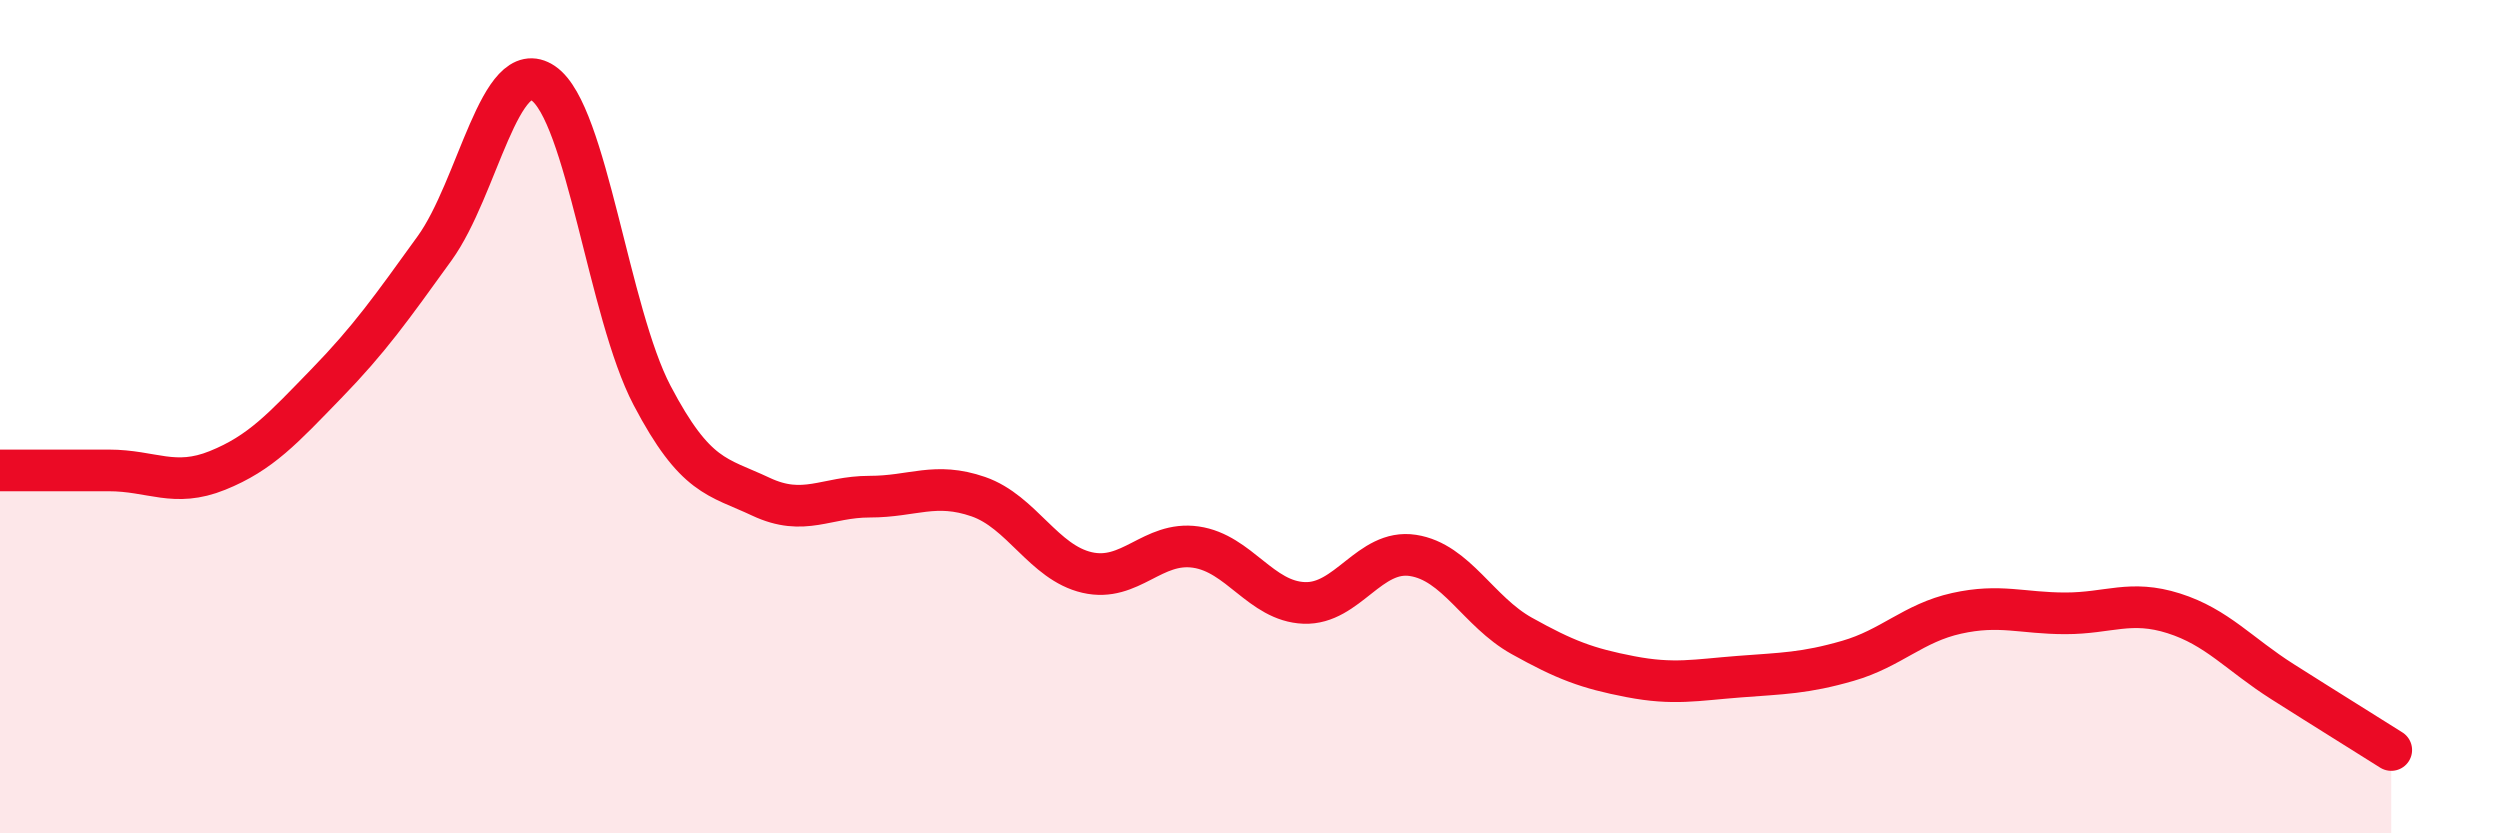
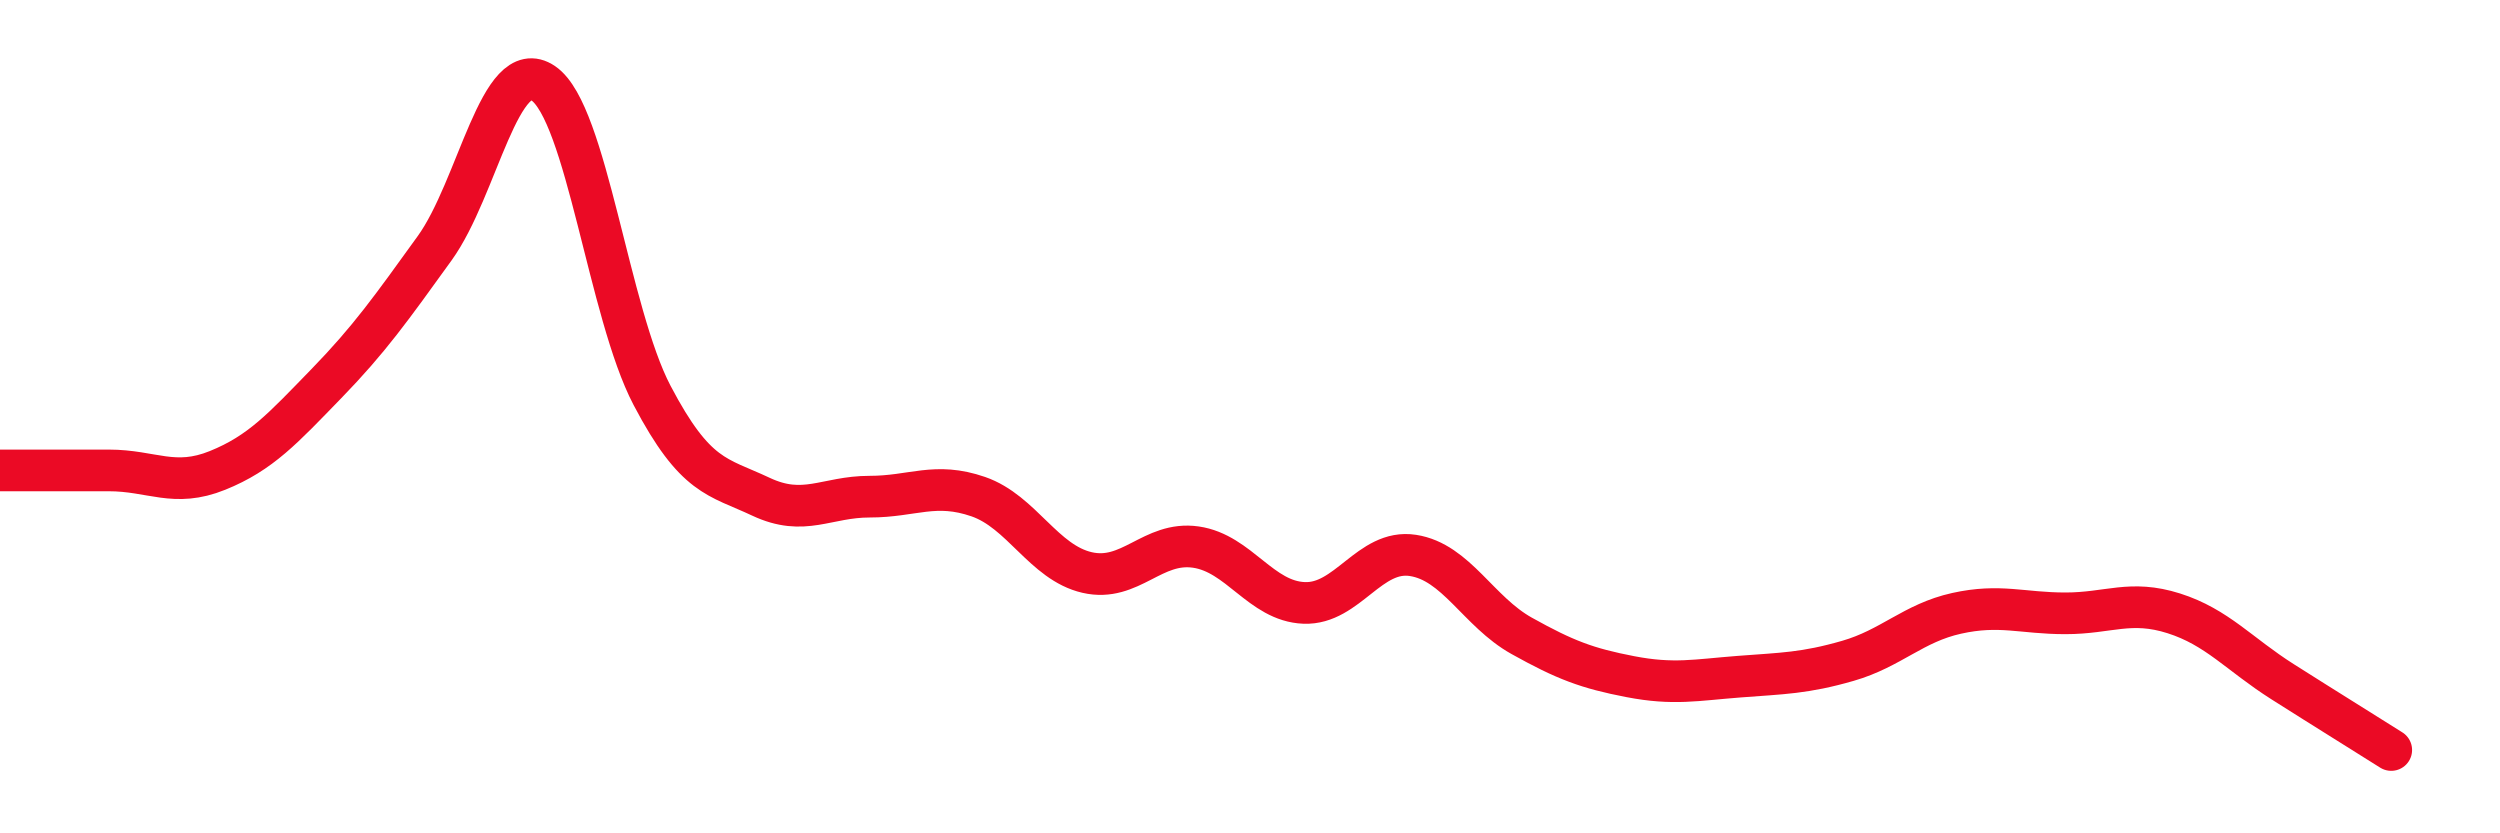
<svg xmlns="http://www.w3.org/2000/svg" width="60" height="20" viewBox="0 0 60 20">
-   <path d="M 0,11.29 C 0.52,11.29 1.57,11.29 2.61,11.29 C 3.65,11.29 4.18,11.71 5.22,11.29 C 6.26,10.87 6.79,10.28 7.83,9.21 C 8.87,8.14 9.39,7.4 10.43,5.96 C 11.47,4.52 12,1.29 13.04,2 C 14.08,2.71 14.61,7.51 15.65,9.49 C 16.69,11.47 17.22,11.43 18.26,11.92 C 19.3,12.41 19.83,11.92 20.87,11.92 C 21.91,11.92 22.44,11.56 23.48,11.92 C 24.52,12.28 25.05,13.5 26.09,13.74 C 27.13,13.98 27.66,12.98 28.7,13.13 C 29.74,13.28 30.26,14.43 31.3,14.47 C 32.34,14.51 32.87,13.17 33.91,13.33 C 34.95,13.49 35.48,14.68 36.52,15.26 C 37.56,15.84 38.09,16.04 39.13,16.24 C 40.17,16.44 40.7,16.32 41.74,16.24 C 42.78,16.16 43.31,16.16 44.35,15.86 C 45.39,15.56 45.92,14.95 46.96,14.72 C 48,14.49 48.53,14.72 49.57,14.72 C 50.61,14.72 51.13,14.39 52.17,14.72 C 53.21,15.05 53.74,15.7 54.78,16.36 C 55.82,17.02 56.87,17.67 57.39,18L57.39 20L0 20Z" fill="#EB0A25" opacity="0.1" stroke-linecap="round" stroke-linejoin="round" />
  <path d="M 0,11.29 C 0.52,11.29 1.57,11.29 2.61,11.29 C 3.65,11.29 4.18,11.71 5.22,11.29 C 6.26,10.87 6.79,10.28 7.83,9.21 C 8.87,8.14 9.39,7.4 10.43,5.96 C 11.47,4.52 12,1.29 13.04,2 C 14.08,2.71 14.61,7.51 15.65,9.49 C 16.69,11.47 17.22,11.43 18.26,11.92 C 19.3,12.41 19.83,11.92 20.87,11.92 C 21.91,11.92 22.44,11.56 23.48,11.92 C 24.52,12.28 25.05,13.5 26.09,13.74 C 27.13,13.98 27.66,12.98 28.7,13.13 C 29.74,13.28 30.26,14.43 31.3,14.47 C 32.34,14.51 32.87,13.17 33.91,13.33 C 34.95,13.49 35.48,14.68 36.52,15.26 C 37.56,15.84 38.09,16.04 39.13,16.24 C 40.17,16.44 40.7,16.32 41.74,16.24 C 42.78,16.16 43.31,16.16 44.35,15.86 C 45.39,15.56 45.92,14.95 46.96,14.72 C 48,14.49 48.53,14.72 49.57,14.72 C 50.61,14.72 51.13,14.39 52.17,14.72 C 53.21,15.05 53.74,15.7 54.78,16.36 C 55.82,17.02 56.87,17.67 57.39,18" stroke="#EB0A25" stroke-width="1" fill="none" stroke-linecap="round" stroke-linejoin="round" />
</svg>